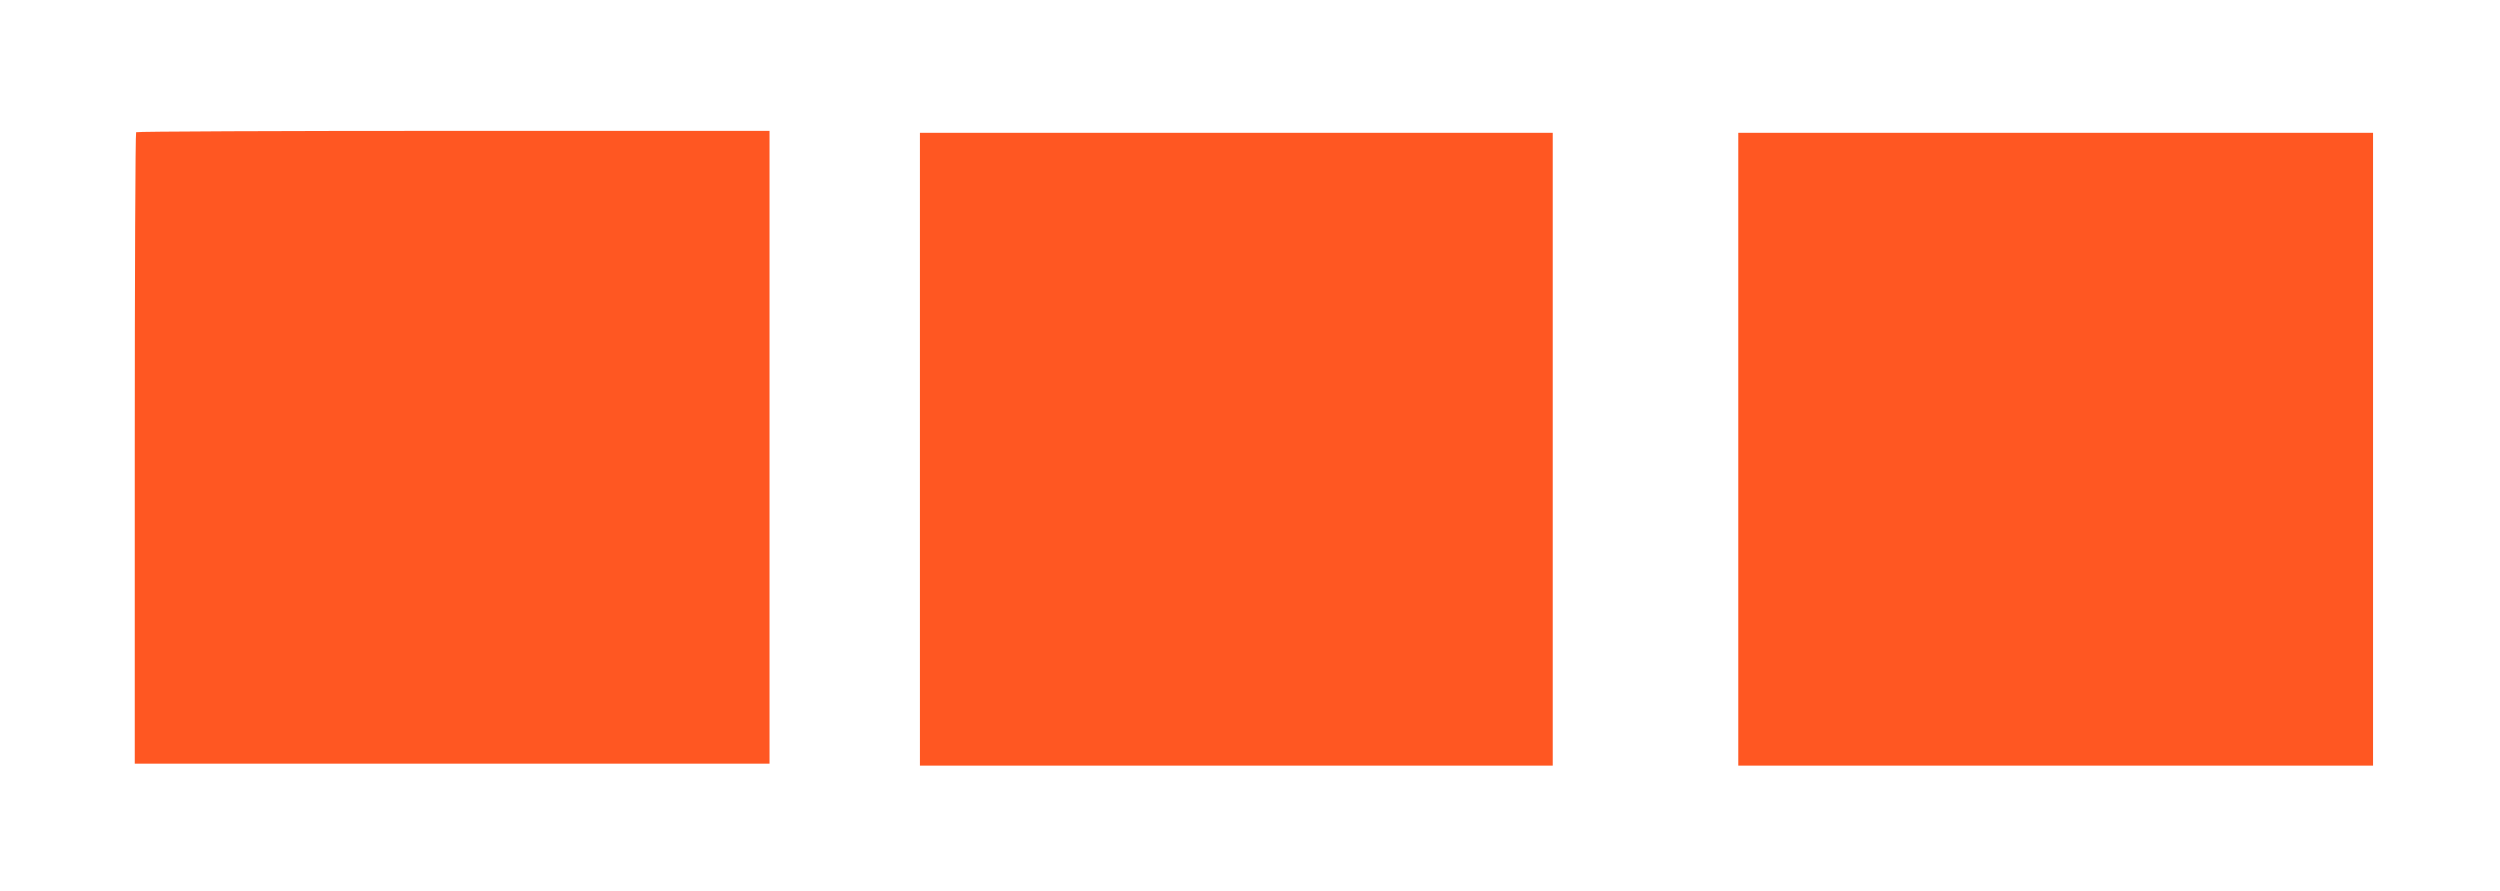
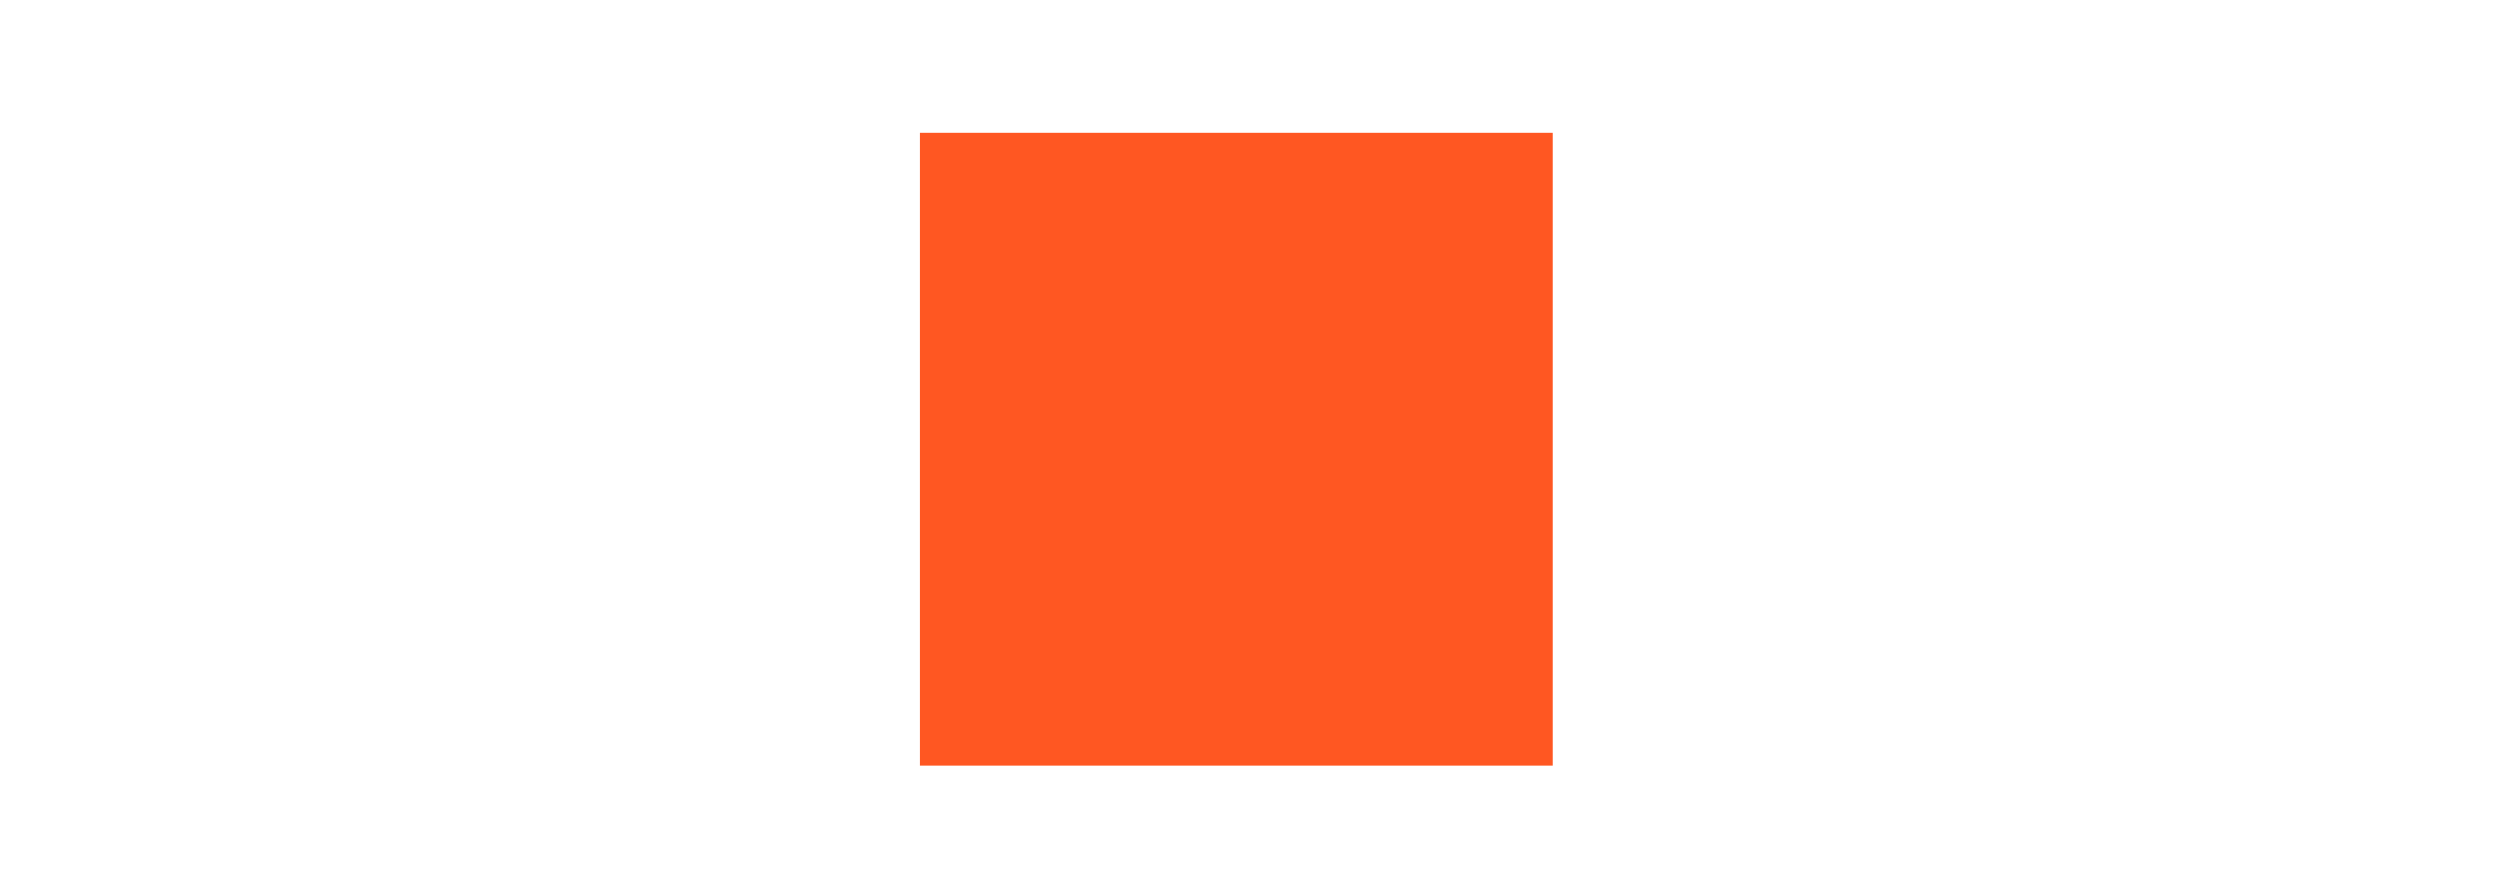
<svg xmlns="http://www.w3.org/2000/svg" version="1.0" width="1280pt" height="456pt" viewBox="0 0 1280 456" preserveAspectRatio="xMidYMid meet">
  <g transform="translate(0,456) scale(0.1,-0.1)" fill="#ff5722" stroke="none">
-     <path d="M697 3883 c-4 -3 -7 -732 -7 -1620 l0 -1613 1625 0 1625 0 0 1620 0 1620 -1618 0 c-890 0 -1622 -3 -1625 -7z" />
    <path d="M4710 2260 l0 -1620 1620 0 1620 0 0 1620 0 1620 -1620 0 -1620 0 0 -1620z" />
-     <path d="M8900 2260 l0 -1620 1625 0 1625 0 0 1620 0 1620 -1625 0 -1625 0 0 -1620z" />
  </g>
</svg>